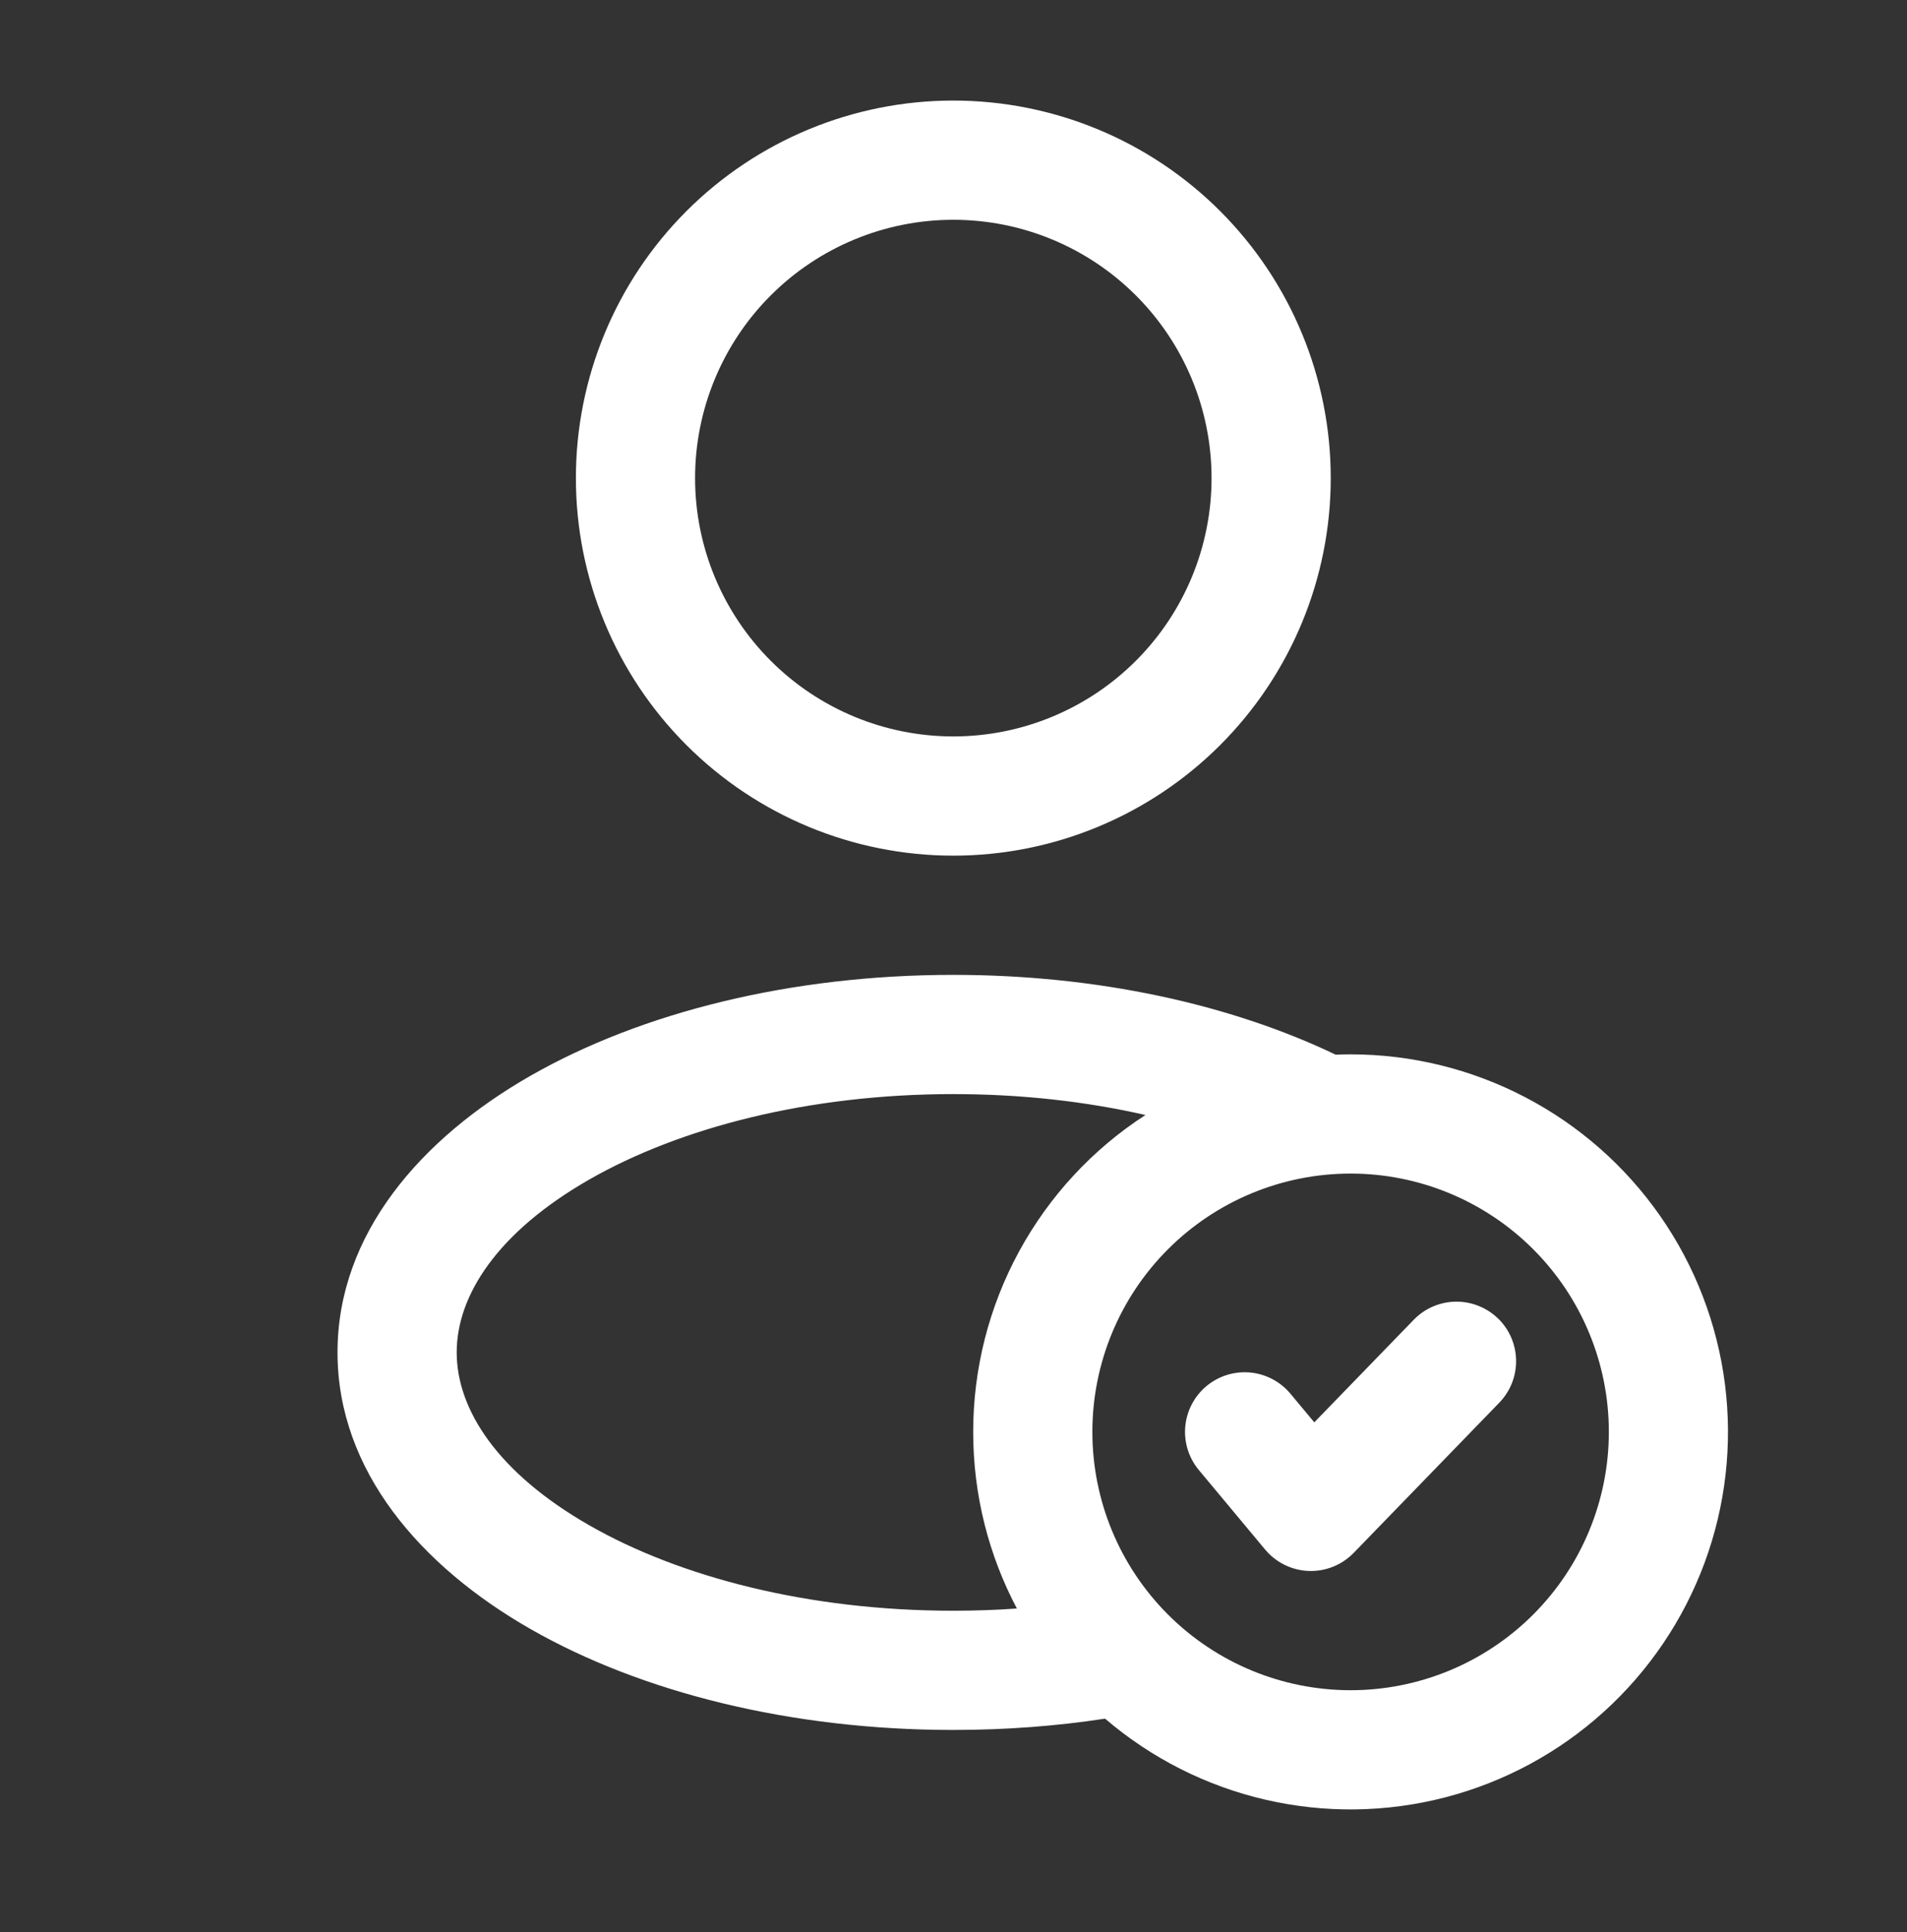
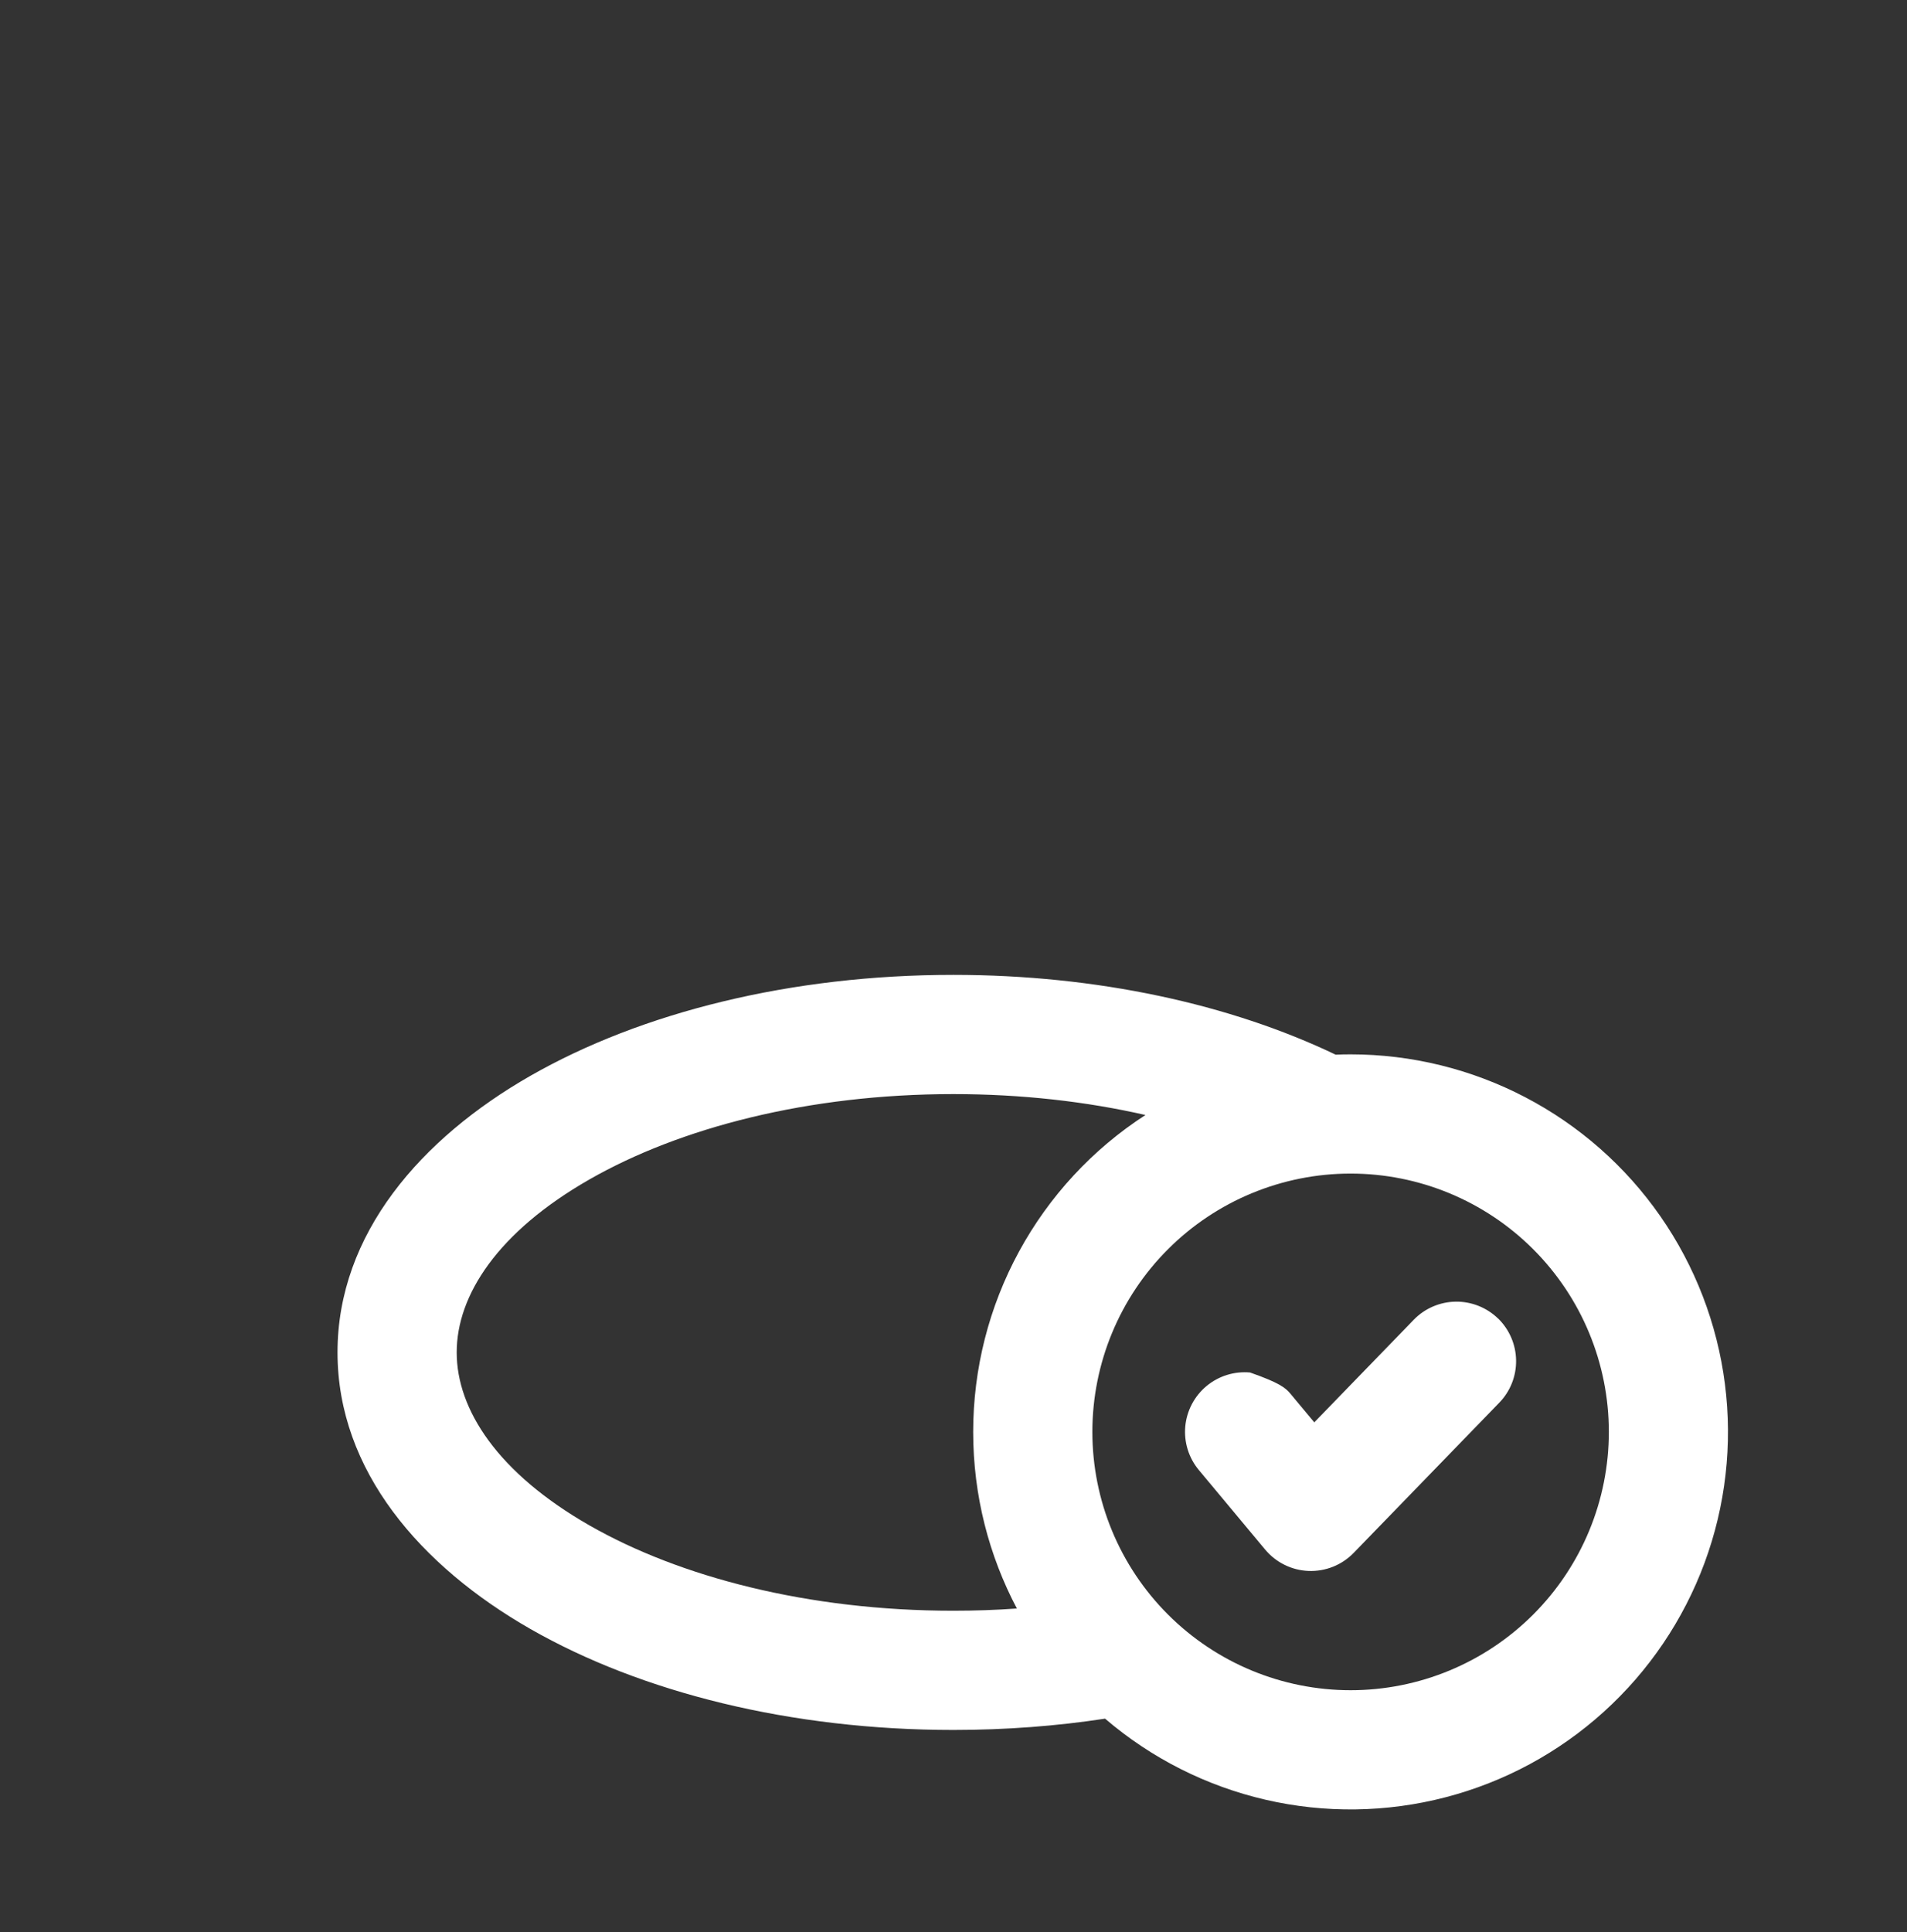
<svg xmlns="http://www.w3.org/2000/svg" width="78" height="79" viewBox="0 0 78 79" fill="none">
  <rect x="0" y="0" width="78" height="79" fill="#333333" stroke="none" />
-   <path fill-rule="evenodd" clipRule="evenodd" d="M38.992 4.112C34.898 4.112 30.971 5.738 28.076 8.633C25.181 11.528 23.555 15.455 23.555 19.549C23.555 23.644 25.181 27.57 28.076 30.465C30.971 33.36 34.898 34.987 38.992 34.987C43.087 34.987 47.013 33.36 49.908 30.465C52.803 27.57 54.43 23.644 54.43 19.549C54.43 15.455 52.803 11.528 49.908 8.633C47.013 5.738 43.087 4.112 38.992 4.112ZM28.43 19.549C28.43 16.748 29.543 14.061 31.523 12.081C33.504 10.1 36.191 8.987 38.992 8.987C41.794 8.987 44.48 10.1 46.461 12.081C48.442 14.061 49.555 16.748 49.555 19.549C49.555 22.351 48.442 25.037 46.461 27.018C44.48 28.999 41.794 30.112 38.992 30.112C36.191 30.112 33.504 28.999 31.523 27.018C29.543 25.037 28.43 22.351 28.43 19.549Z" fill="white" />
-   <path d="M61.274 53.911C61.737 54.362 62.002 54.978 62.011 55.624C62.021 56.27 61.773 56.893 61.323 57.356L55.366 63.499C55.127 63.744 54.84 63.936 54.523 64.063C54.206 64.189 53.866 64.248 53.524 64.235C53.183 64.222 52.848 64.137 52.542 63.986C52.235 63.835 51.964 63.622 51.745 63.359L49.035 60.109C48.83 59.863 48.675 59.579 48.58 59.273C48.485 58.968 48.451 58.646 48.48 58.327C48.509 58.008 48.601 57.699 48.75 57.415C48.899 57.132 49.102 56.88 49.348 56.675C49.594 56.471 49.878 56.316 50.184 56.221C50.49 56.126 50.811 56.092 51.13 56.121C51.449 56.15 51.759 56.242 52.042 56.391C52.326 56.54 52.577 56.743 52.782 56.989L53.757 58.159L57.826 53.963C58.276 53.5 58.892 53.234 59.538 53.224C60.184 53.215 60.807 53.462 61.271 53.911" fill="white" />
+   <path d="M61.274 53.911C61.737 54.362 62.002 54.978 62.011 55.624C62.021 56.27 61.773 56.893 61.323 57.356L55.366 63.499C55.127 63.744 54.84 63.936 54.523 64.063C54.206 64.189 53.866 64.248 53.524 64.235C53.183 64.222 52.848 64.137 52.542 63.986C52.235 63.835 51.964 63.622 51.745 63.359L49.035 60.109C48.83 59.863 48.675 59.579 48.58 59.273C48.485 58.968 48.451 58.646 48.48 58.327C48.509 58.008 48.601 57.699 48.75 57.415C48.899 57.132 49.102 56.88 49.348 56.675C49.594 56.471 49.878 56.316 50.184 56.221C50.49 56.126 50.811 56.092 51.13 56.121C52.326 56.54 52.577 56.743 52.782 56.989L53.757 58.159L57.826 53.963C58.276 53.5 58.892 53.234 59.538 53.224C60.184 53.215 60.807 53.462 61.271 53.911" fill="white" />
  <path fill-rule="evenodd" clipRule="evenodd" d="M45.2 70.275C43.217 70.578 41.134 70.737 38.992 70.737C32.362 70.737 26.246 69.209 21.696 66.609C17.217 64.048 13.805 60.142 13.805 55.299C13.805 50.457 17.217 46.55 21.696 43.989C26.246 41.389 32.365 39.862 38.992 39.862C44.858 39.862 50.312 41.058 54.631 43.125C54.833 43.116 55.036 43.112 55.242 43.112C57.73 43.112 60.182 43.714 62.387 44.866C64.593 46.018 66.487 47.685 67.909 49.727C69.331 51.769 70.238 54.125 70.553 56.593C70.869 59.061 70.583 61.569 69.72 63.903C68.857 66.236 67.443 68.327 65.598 69.996C63.753 71.666 61.532 72.865 59.124 73.49C56.715 74.116 54.192 74.151 51.767 73.591C49.343 73.031 47.09 71.894 45.2 70.275ZM44.68 58.549C44.68 55.748 45.792 53.061 47.773 51.081C49.754 49.1 52.441 47.987 55.242 47.987C58.044 47.987 60.73 49.1 62.711 51.081C64.692 53.061 65.805 55.748 65.805 58.549C65.805 61.351 64.692 64.037 62.711 66.018C60.73 67.999 58.044 69.112 55.242 69.112C52.441 69.112 49.754 67.999 47.773 66.018C45.792 64.037 44.68 61.351 44.68 58.549ZM46.851 45.592C44.688 46.992 42.911 48.911 41.68 51.175C40.449 53.438 39.805 55.973 39.805 58.549C39.805 61.159 40.455 63.619 41.592 65.771C40.741 65.832 39.874 65.862 38.992 65.862C33.054 65.862 27.799 64.481 24.114 62.375C20.36 60.23 18.68 57.639 18.68 55.299C18.68 52.959 20.36 50.369 24.114 48.224C27.799 46.118 33.054 44.737 38.992 44.737C41.79 44.737 44.442 45.042 46.851 45.592Z" fill="white" />
</svg>